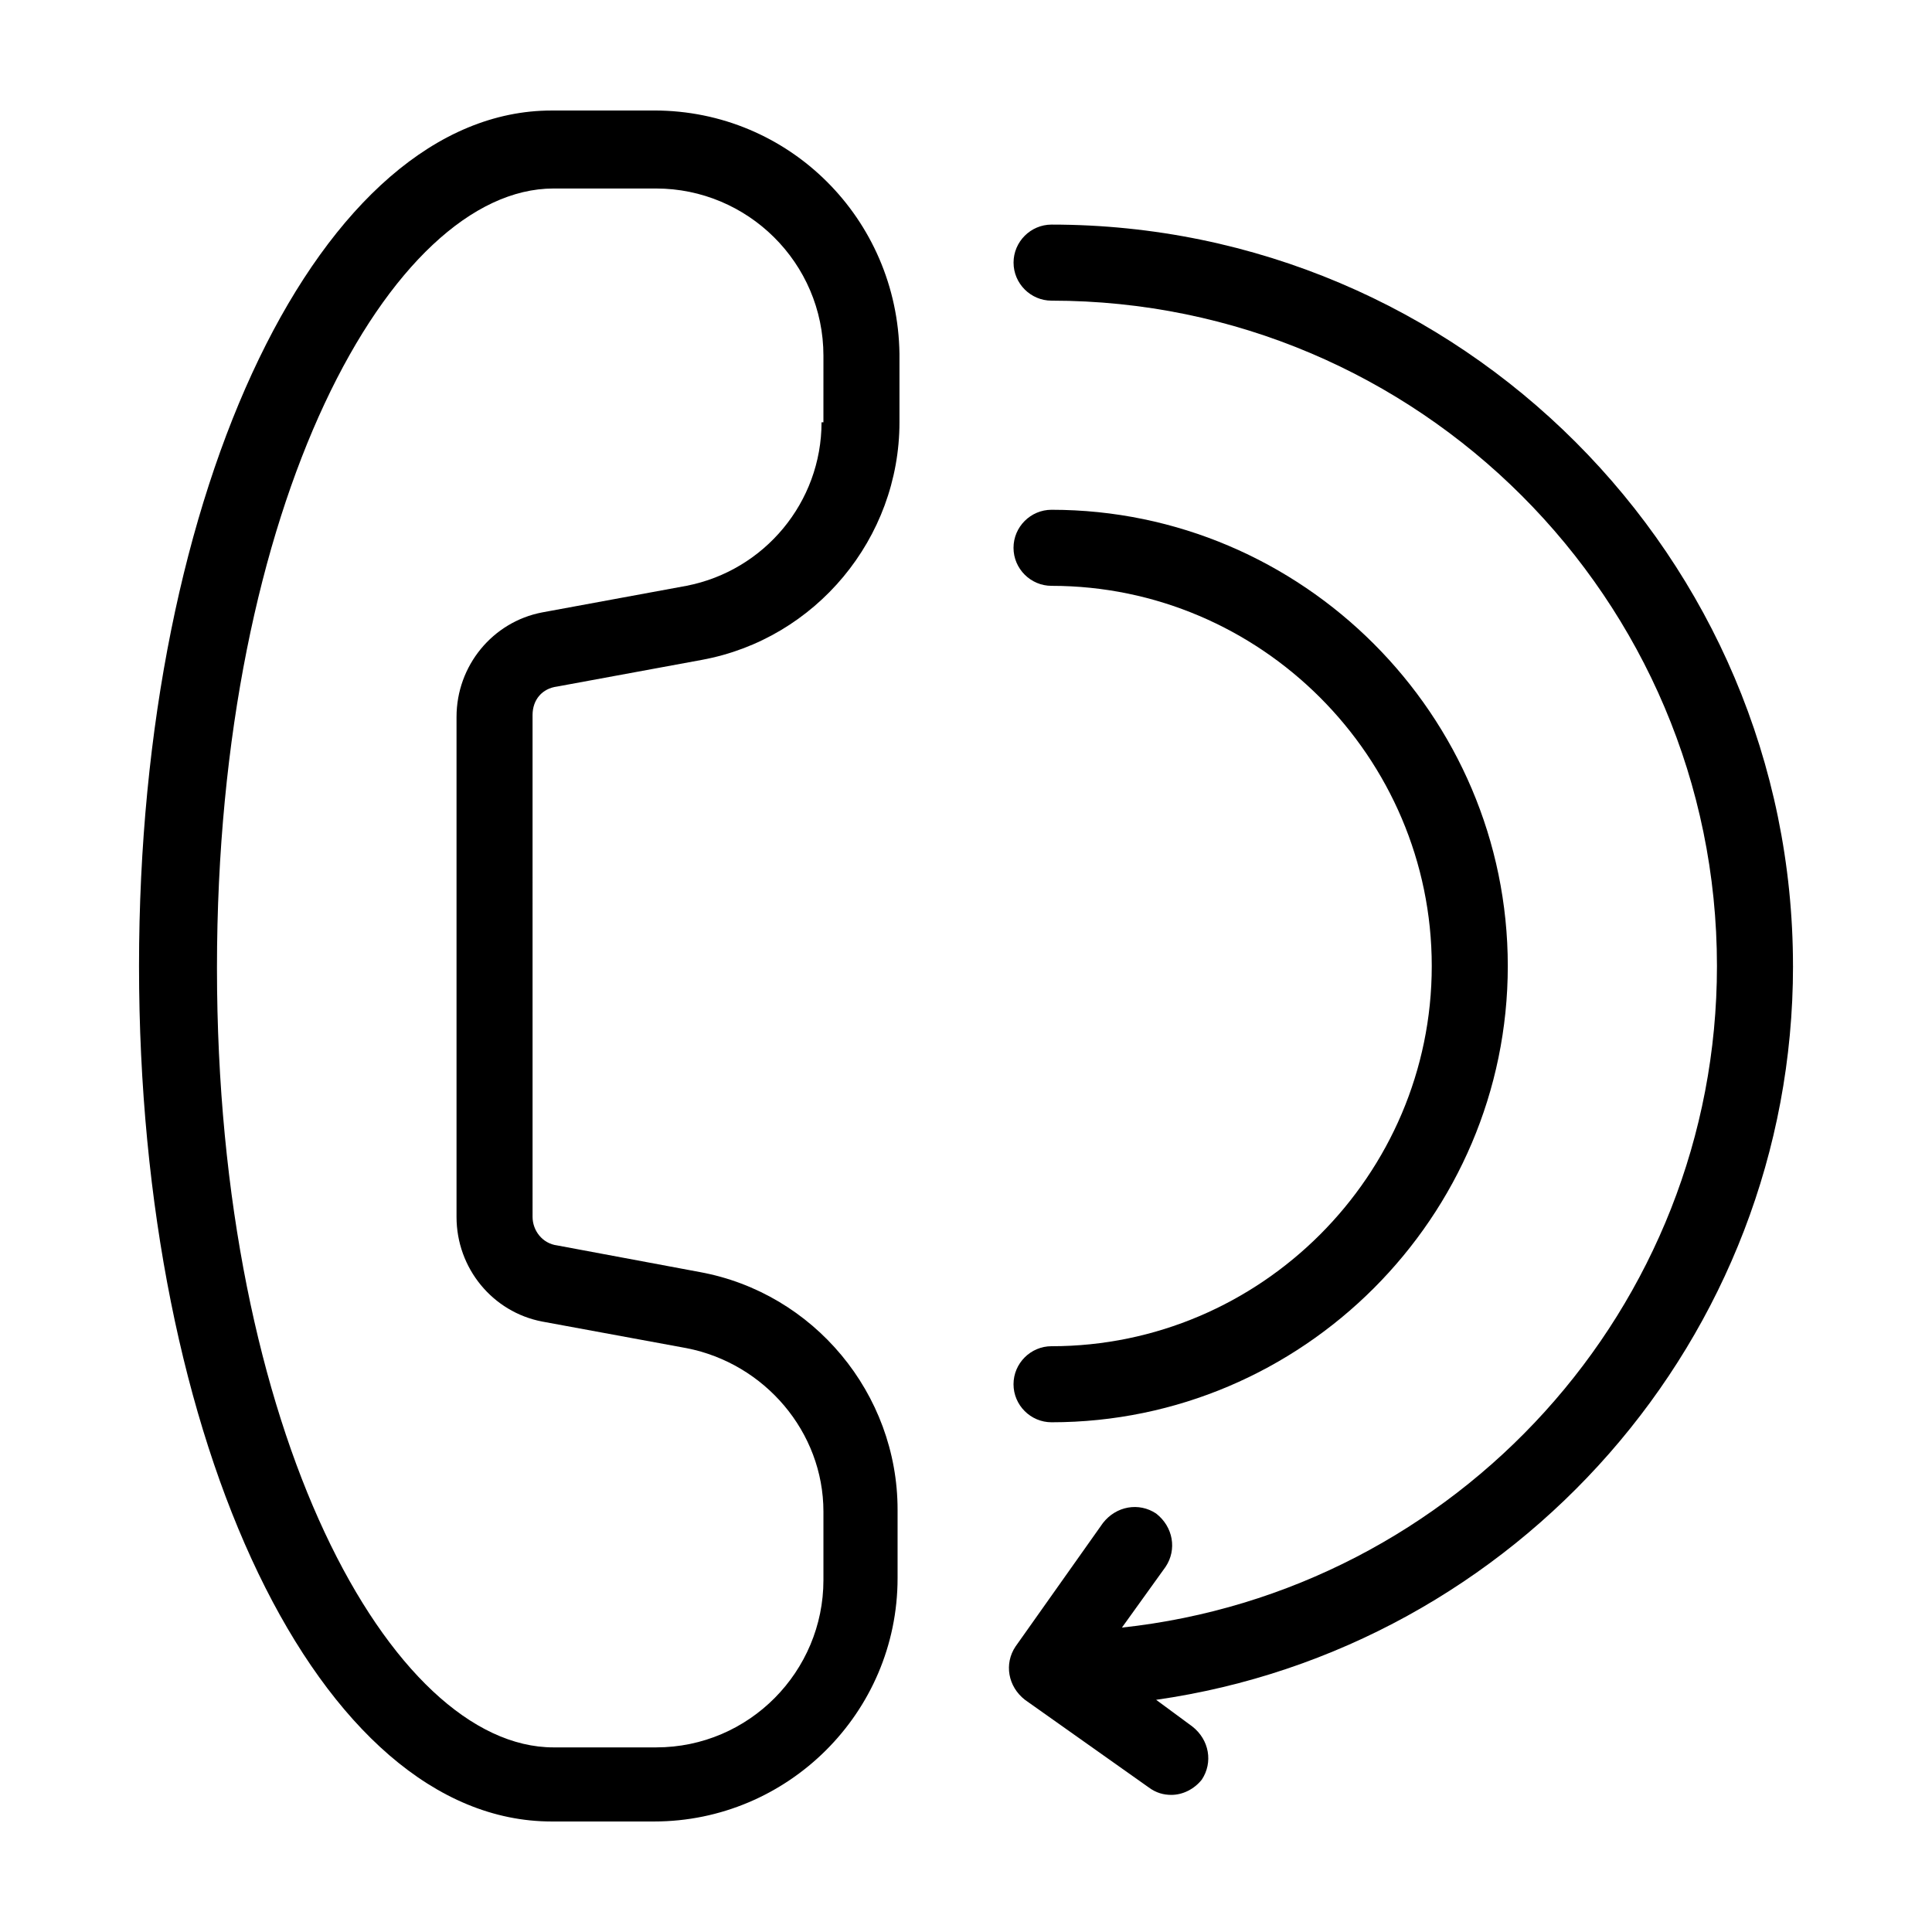
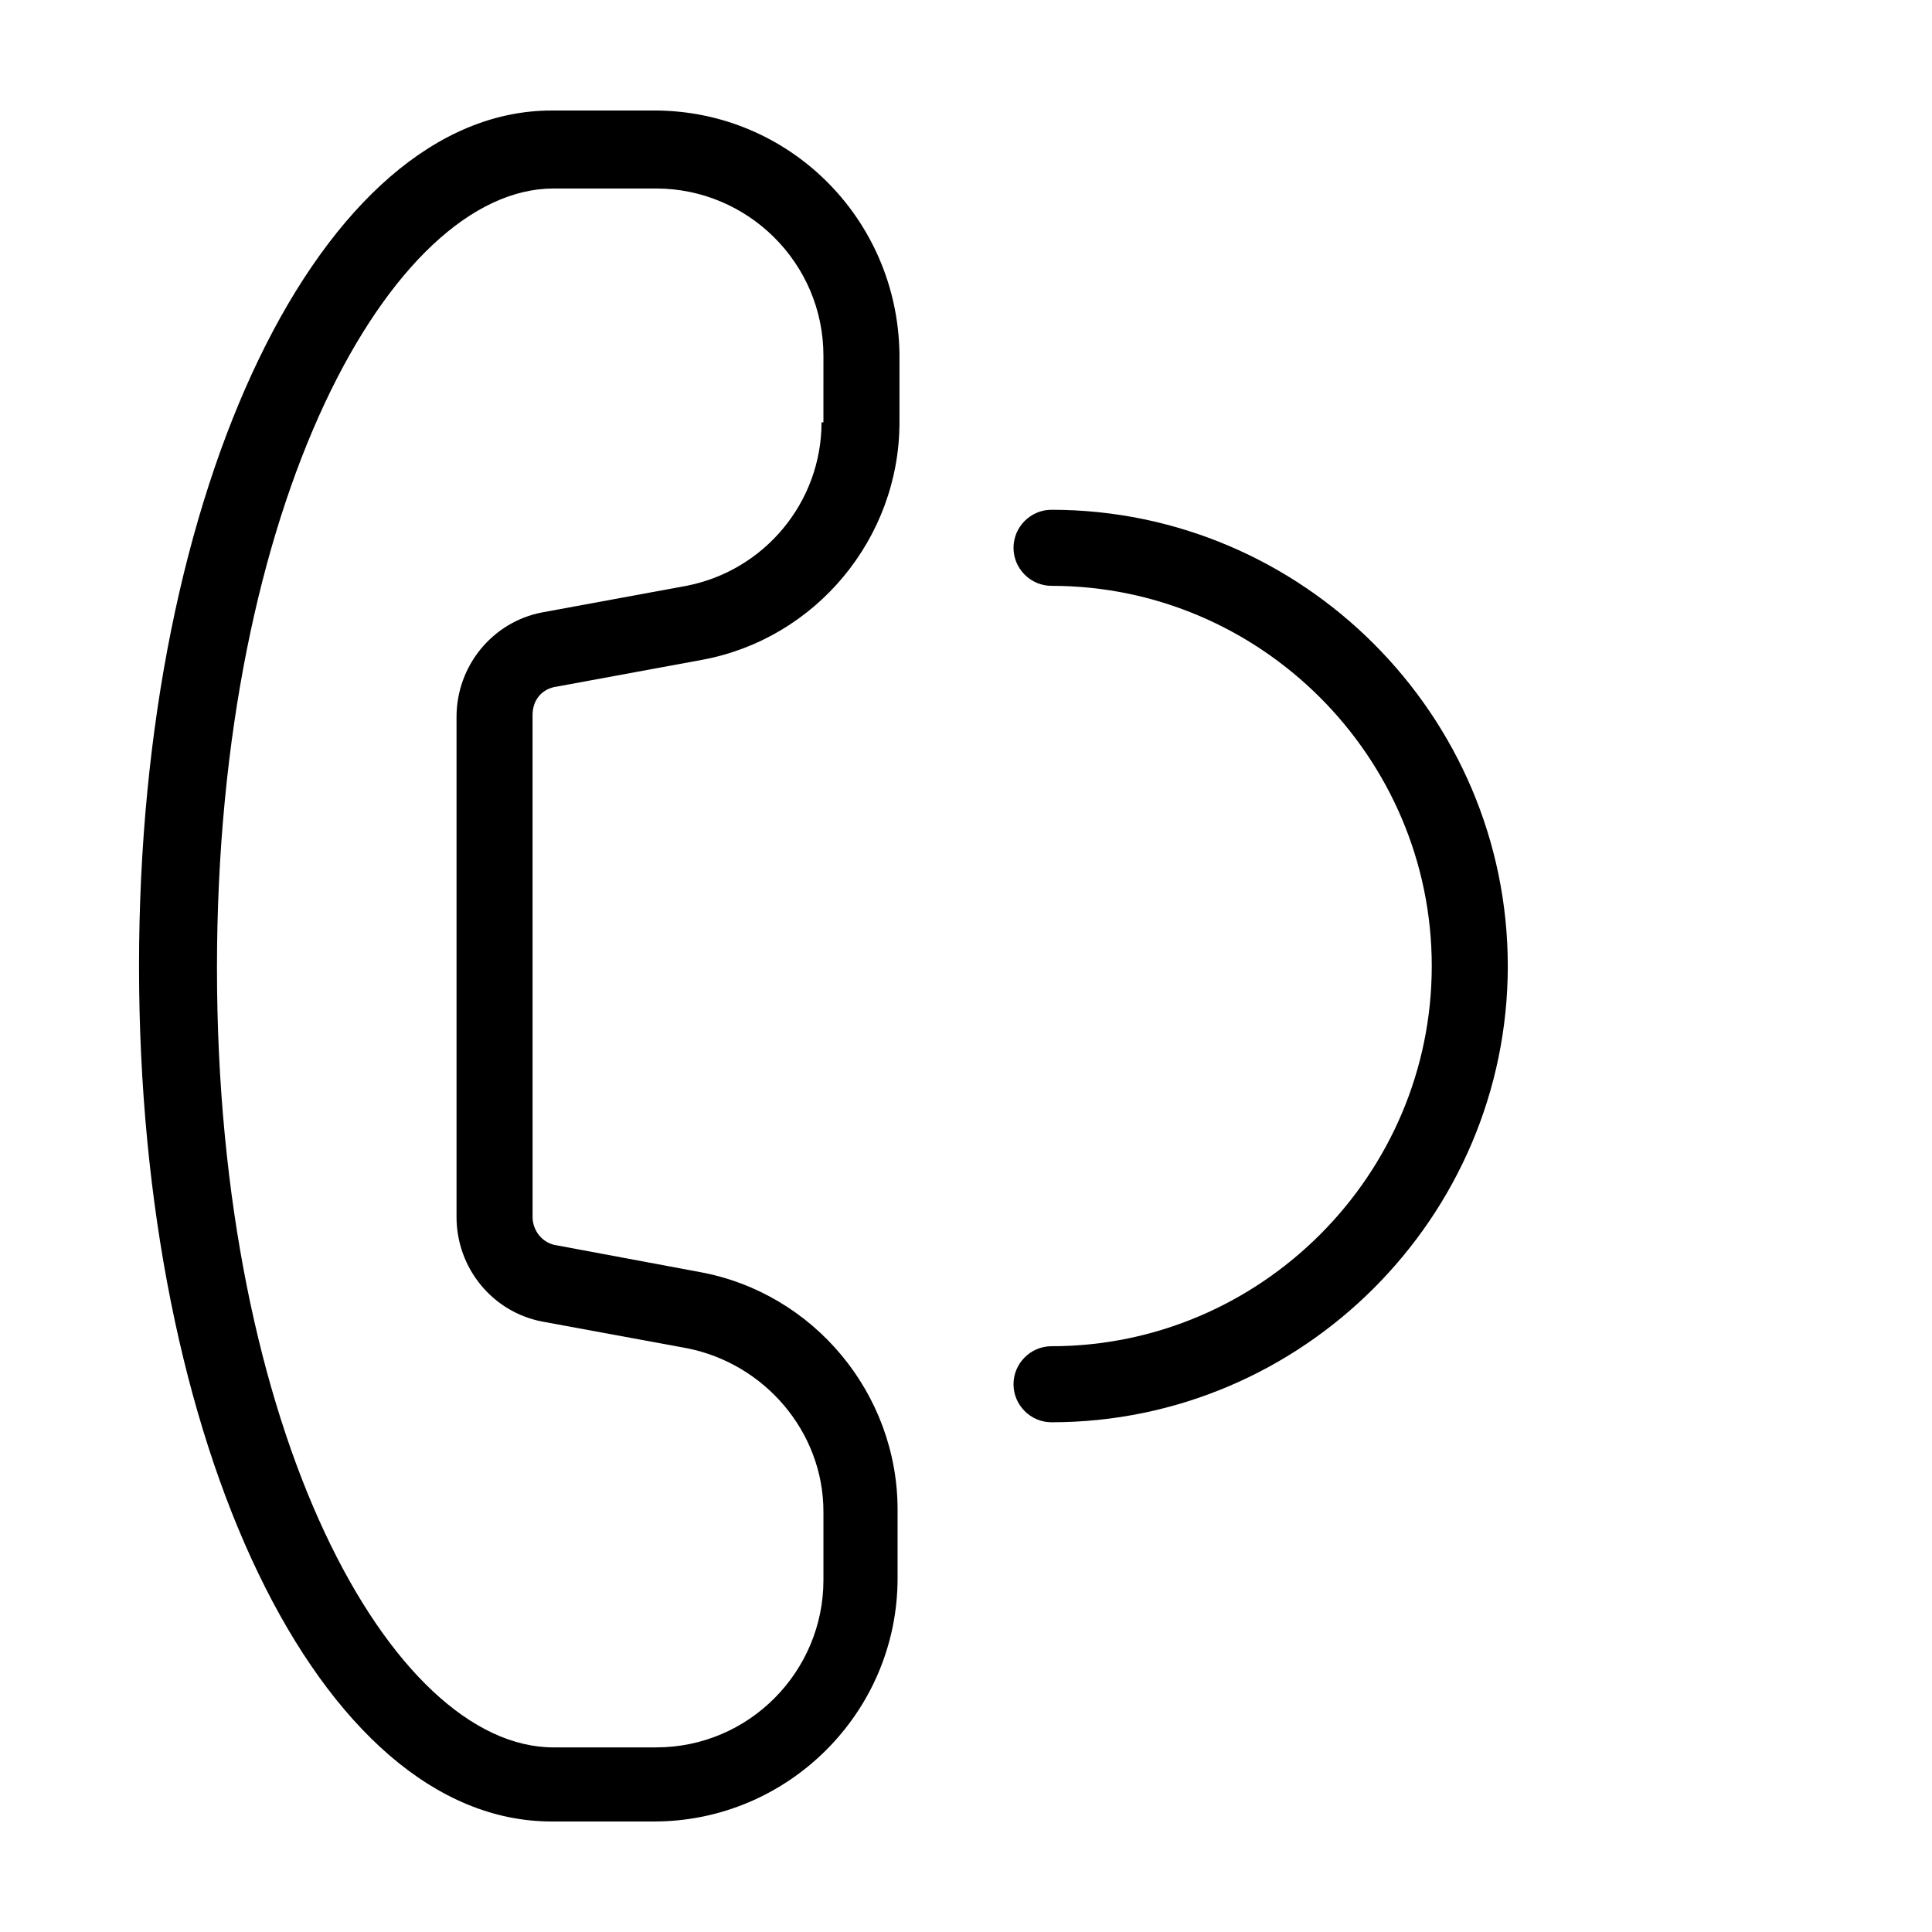
<svg xmlns="http://www.w3.org/2000/svg" fill="#000000" width="800px" height="800px" version="1.1" viewBox="144 144 512 512">
  <g>
    <path d="m317.38 173.29h-27.207c-60.961 0-109.33 99.754-109.33 226.71s47.863 226.71 109.33 226.71h27.207c35.266 0 64.488-28.719 64.488-64.488v-18.137c0-30.73-22.168-57.434-52.395-62.977l-37.785-7.055c-4.031-0.504-6.551-4.031-6.551-7.559l-0.004-133c0-4.031 2.519-7.055 6.551-7.559l38.289-7.055c30.23-5.543 52.395-32.242 52.395-62.977v-18.137c-0.5-35.77-29.219-64.484-64.988-64.484zm44.336 82.625c0 21.16-15.113 39.297-35.77 43.328l-38.289 7.055c-13.098 2.519-22.672 14.105-22.672 27.711v132.5c0 13.602 9.574 25.191 22.672 27.711l38.289 7.055c20.656 4.031 36.273 22.168 36.273 43.328v18.137c0 24.184-19.648 44.336-44.336 44.336h-27.207c-42.824 0-89.176-83.129-89.176-206.56 0-123.43 46.352-206.56 89.176-206.56h27.207c24.184 0 44.336 19.648 44.336 44.336l-0.004 17.629z" />
-     <path d="m619.16 400c0-108.32-88.168-196.48-196.48-196.48-5.543 0-10.078 4.535-10.078 10.078s4.535 10.078 10.078 10.078c97.234 0 176.33 79.098 176.33 176.33 0 90.688-69.023 165.75-157.69 175.32l11.586-16.121c3.023-4.535 2.016-10.578-2.519-14.105-4.535-3.023-10.578-2.016-14.105 2.519l-23.176 32.746c-3.023 4.535-2.016 10.578 2.519 14.105l32.746 23.176c2.016 1.512 4.031 2.016 6.047 2.016 3.023 0 6.047-1.512 8.062-4.031 3.023-4.535 2.016-10.578-2.519-14.105l-9.574-7.059c95.219-13.602 168.78-95.723 168.78-194.47z" />
    <path d="m422.67 500.76c-5.543 0-10.078 4.535-10.078 10.078 0 5.543 4.535 10.078 10.078 10.078 66.504 0 120.91-54.41 120.91-120.91s-54.41-120.91-120.91-120.91c-5.543 0-10.078 4.535-10.078 10.078s4.535 10.078 10.078 10.078c55.418 0 100.76 45.344 100.76 100.76 0 55.41-45.344 100.75-100.76 100.75z" />
  </g>
</svg>